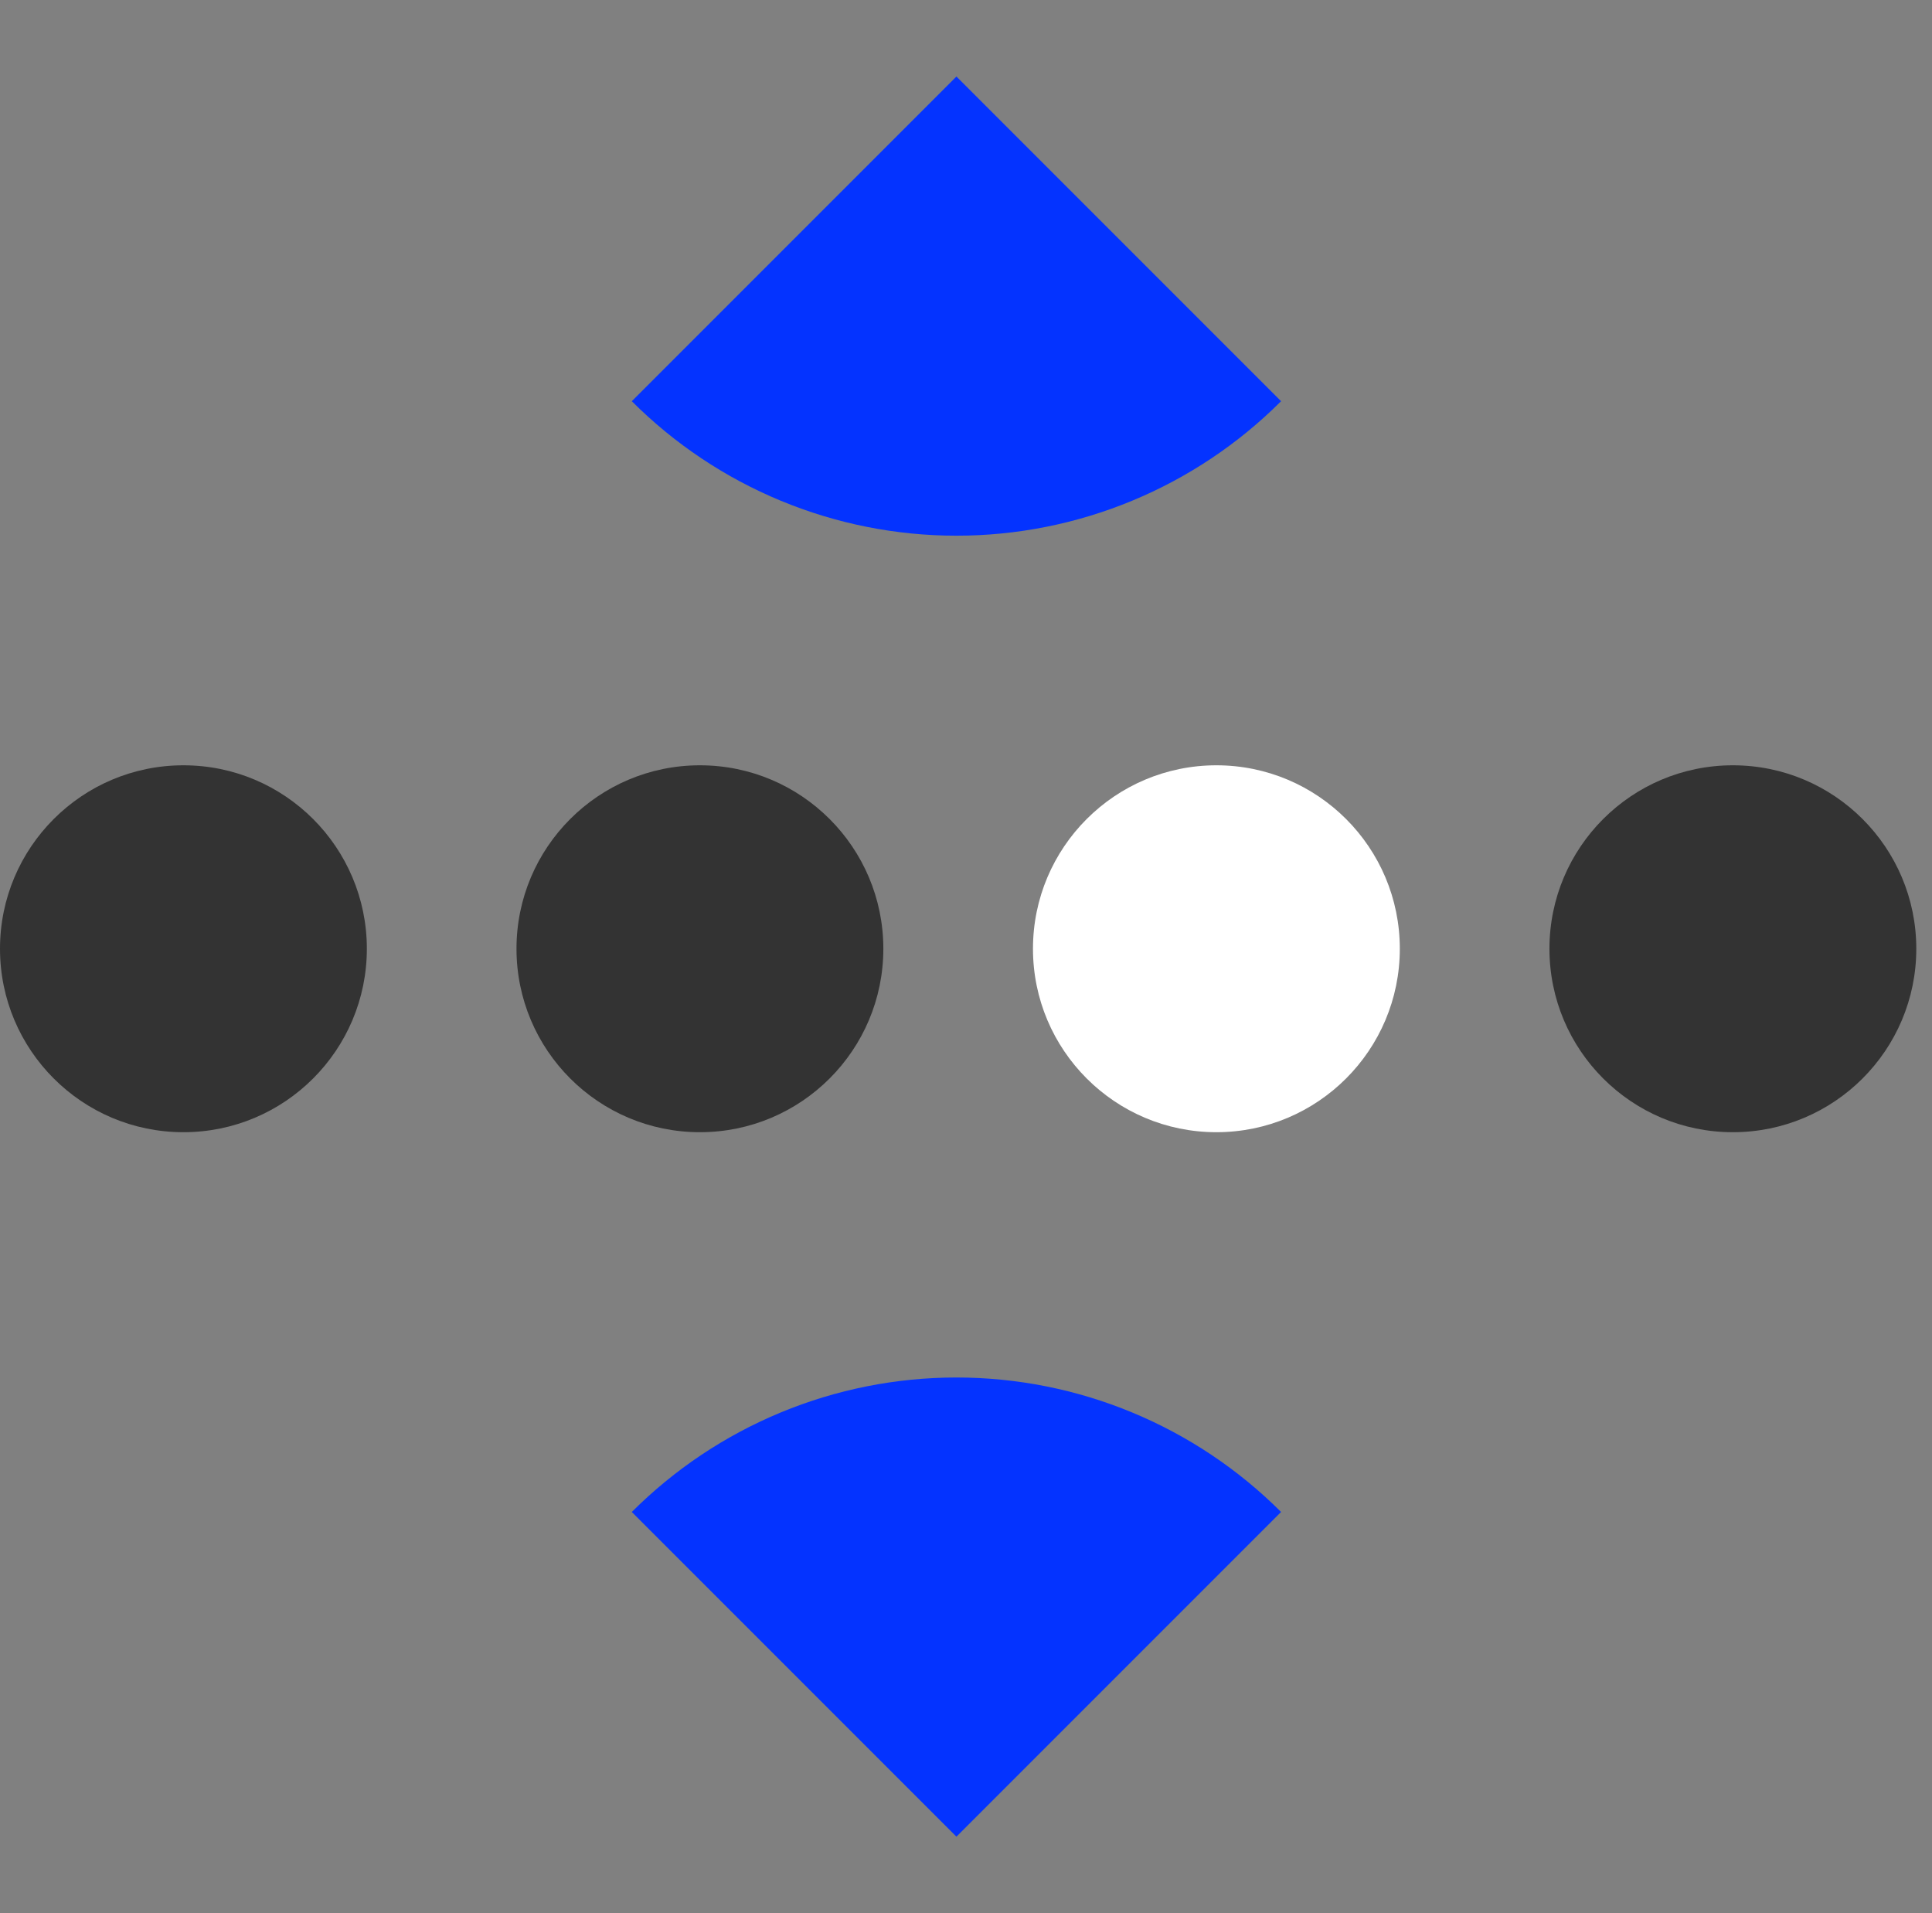
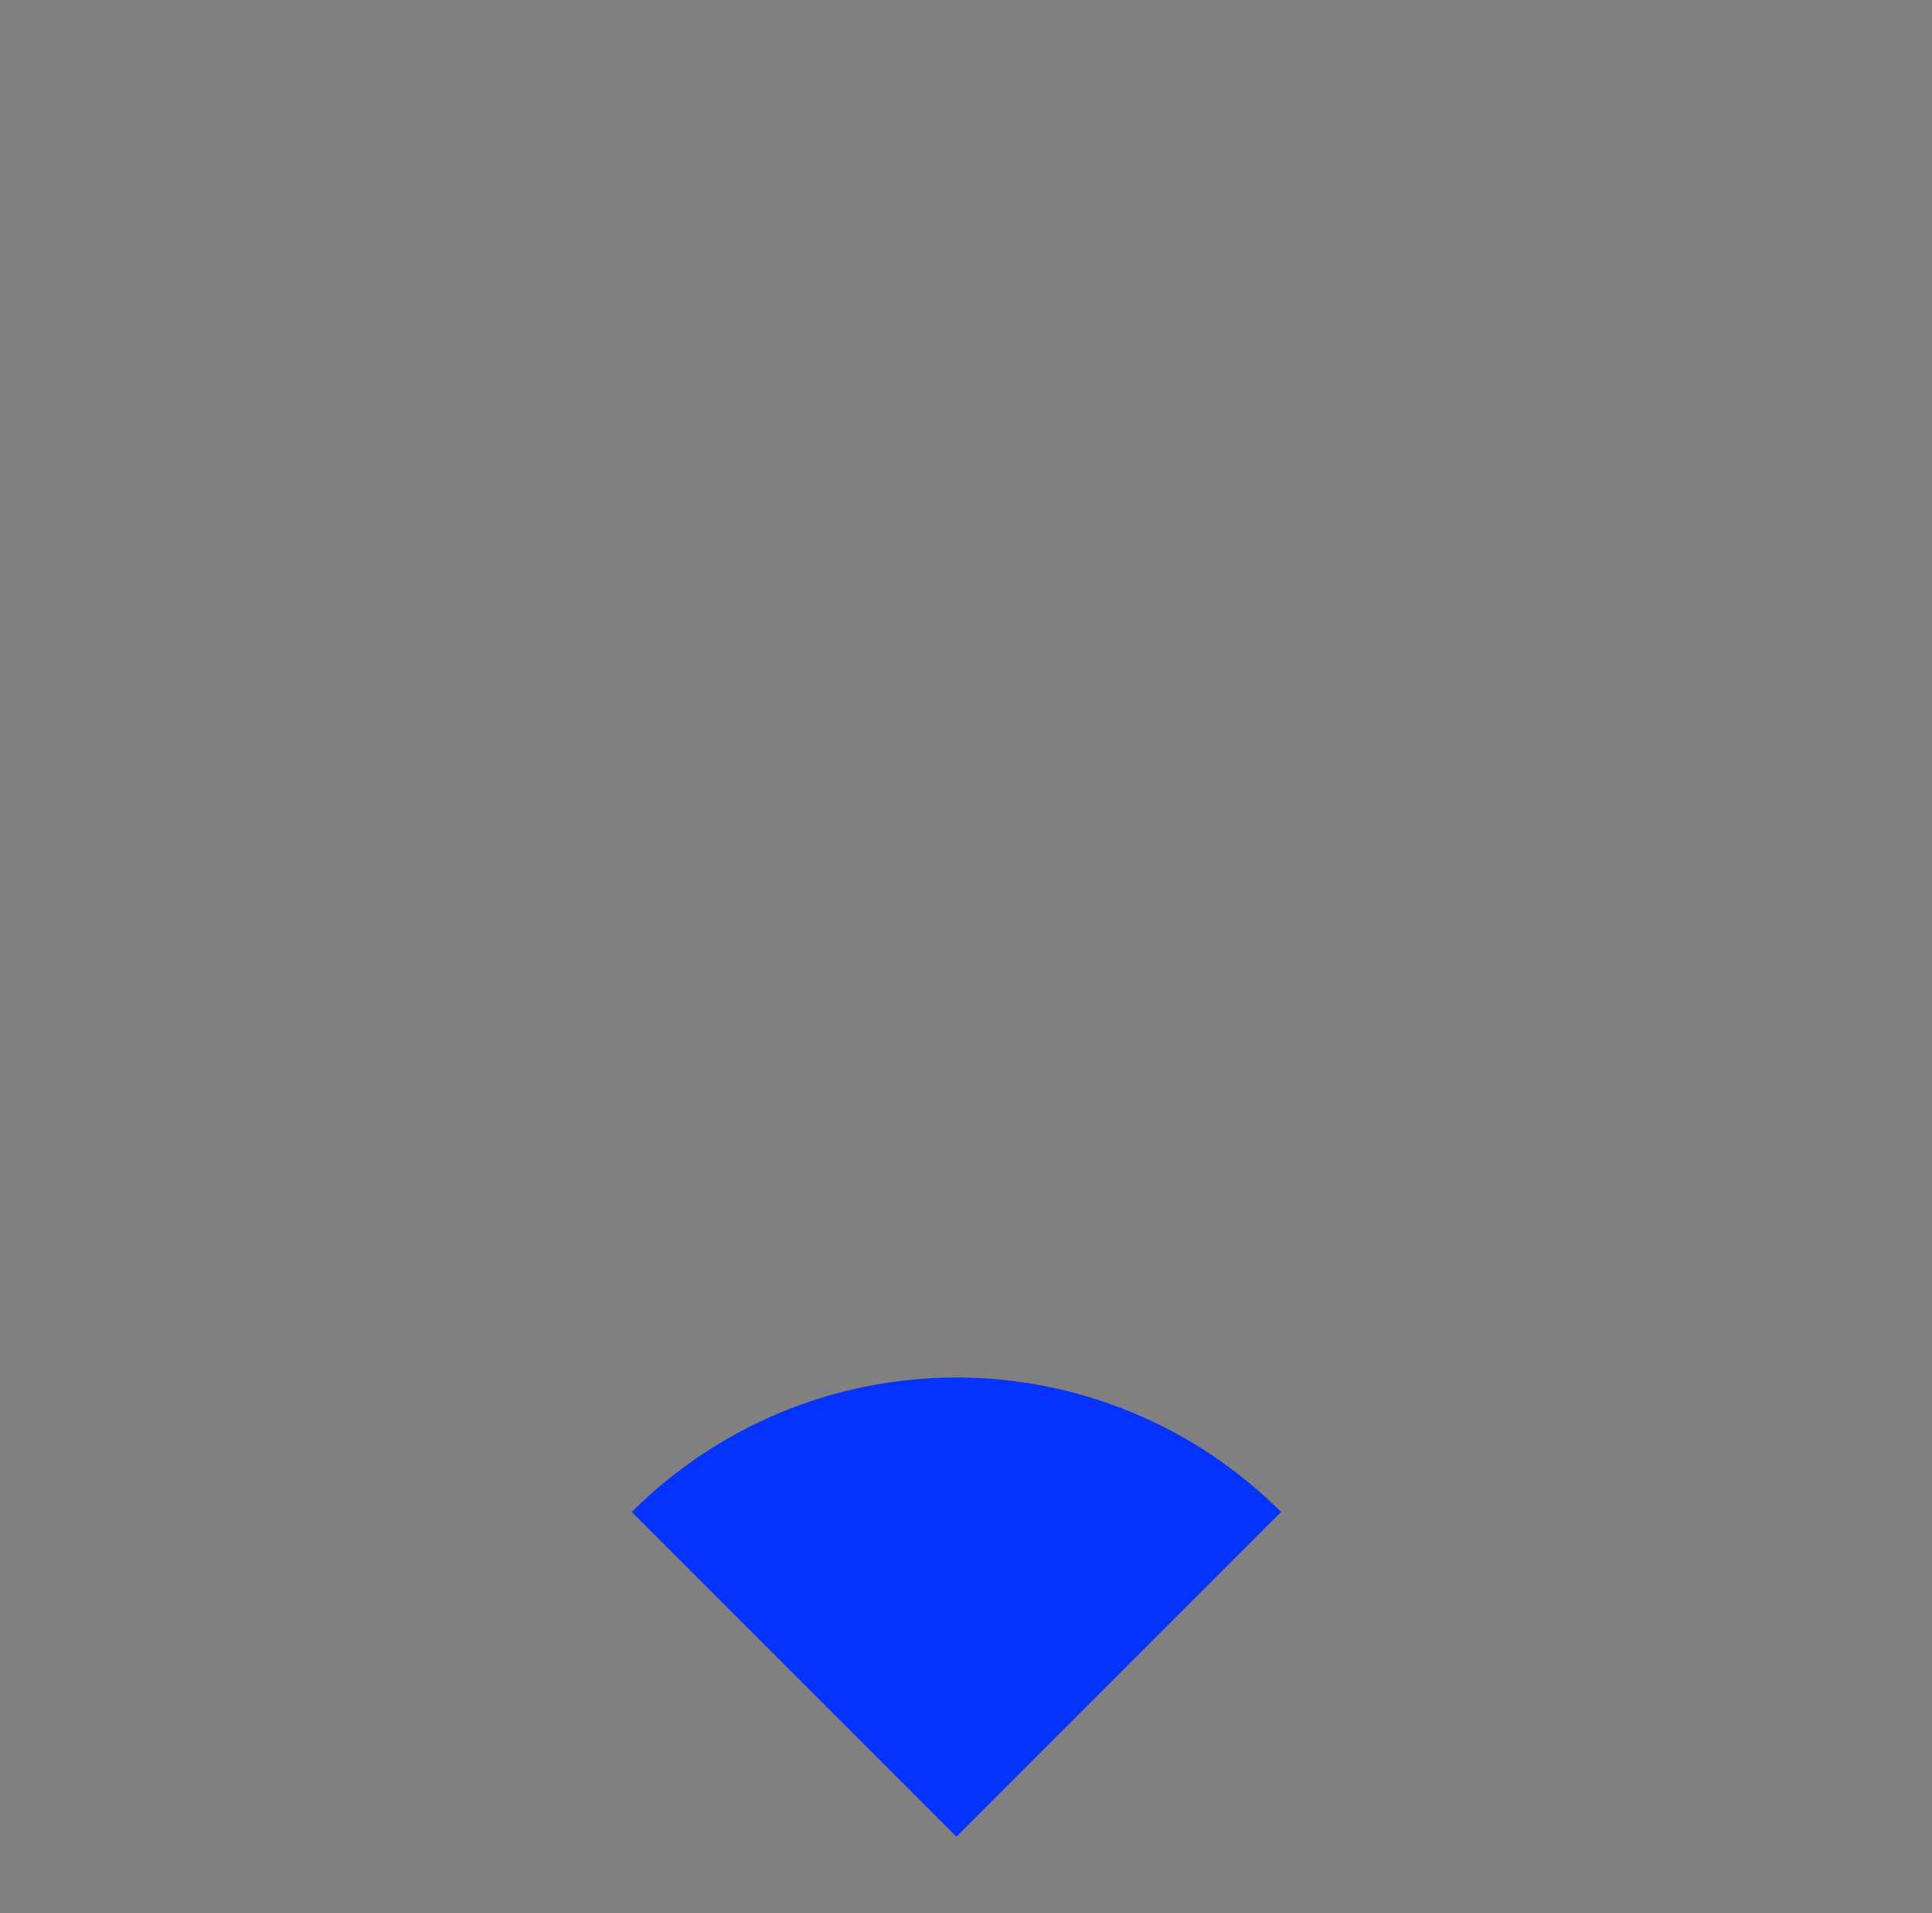
<svg xmlns="http://www.w3.org/2000/svg" width="101" height="100" viewBox="0 0 101 100" fill="none">
  <rect x="0" y="0" width="101" height="100" fill="#808080" stroke="none" />
  <path d="M33.029 79.029C35.258 76.801 37.904 75.033 40.816 73.827C43.727 72.621 46.848 72 50 72C53.152 72 56.273 72.621 59.184 73.827C62.096 75.033 64.742 76.801 66.971 79.029L50 96L33.029 79.029Z" fill="#0433FF" />
-   <path d="M66.971 20.971C64.742 23.199 62.096 24.967 59.184 26.173C56.273 27.379 53.152 28 50 28C46.848 28 43.727 27.379 40.816 26.173C37.904 24.967 35.258 23.199 33.029 20.971L50 4L66.971 20.971Z" fill="#0433FF" />
-   <circle cx="9.589" cy="49.59" r="9.589" fill="#333333" />
-   <circle cx="36.59" cy="49.59" r="9.589" fill="#333333" />
-   <circle cx="63.59" cy="49.59" r="9.589" fill="white" />
-   <circle cx="90.59" cy="49.59" r="9.589" fill="#333333" />
</svg>